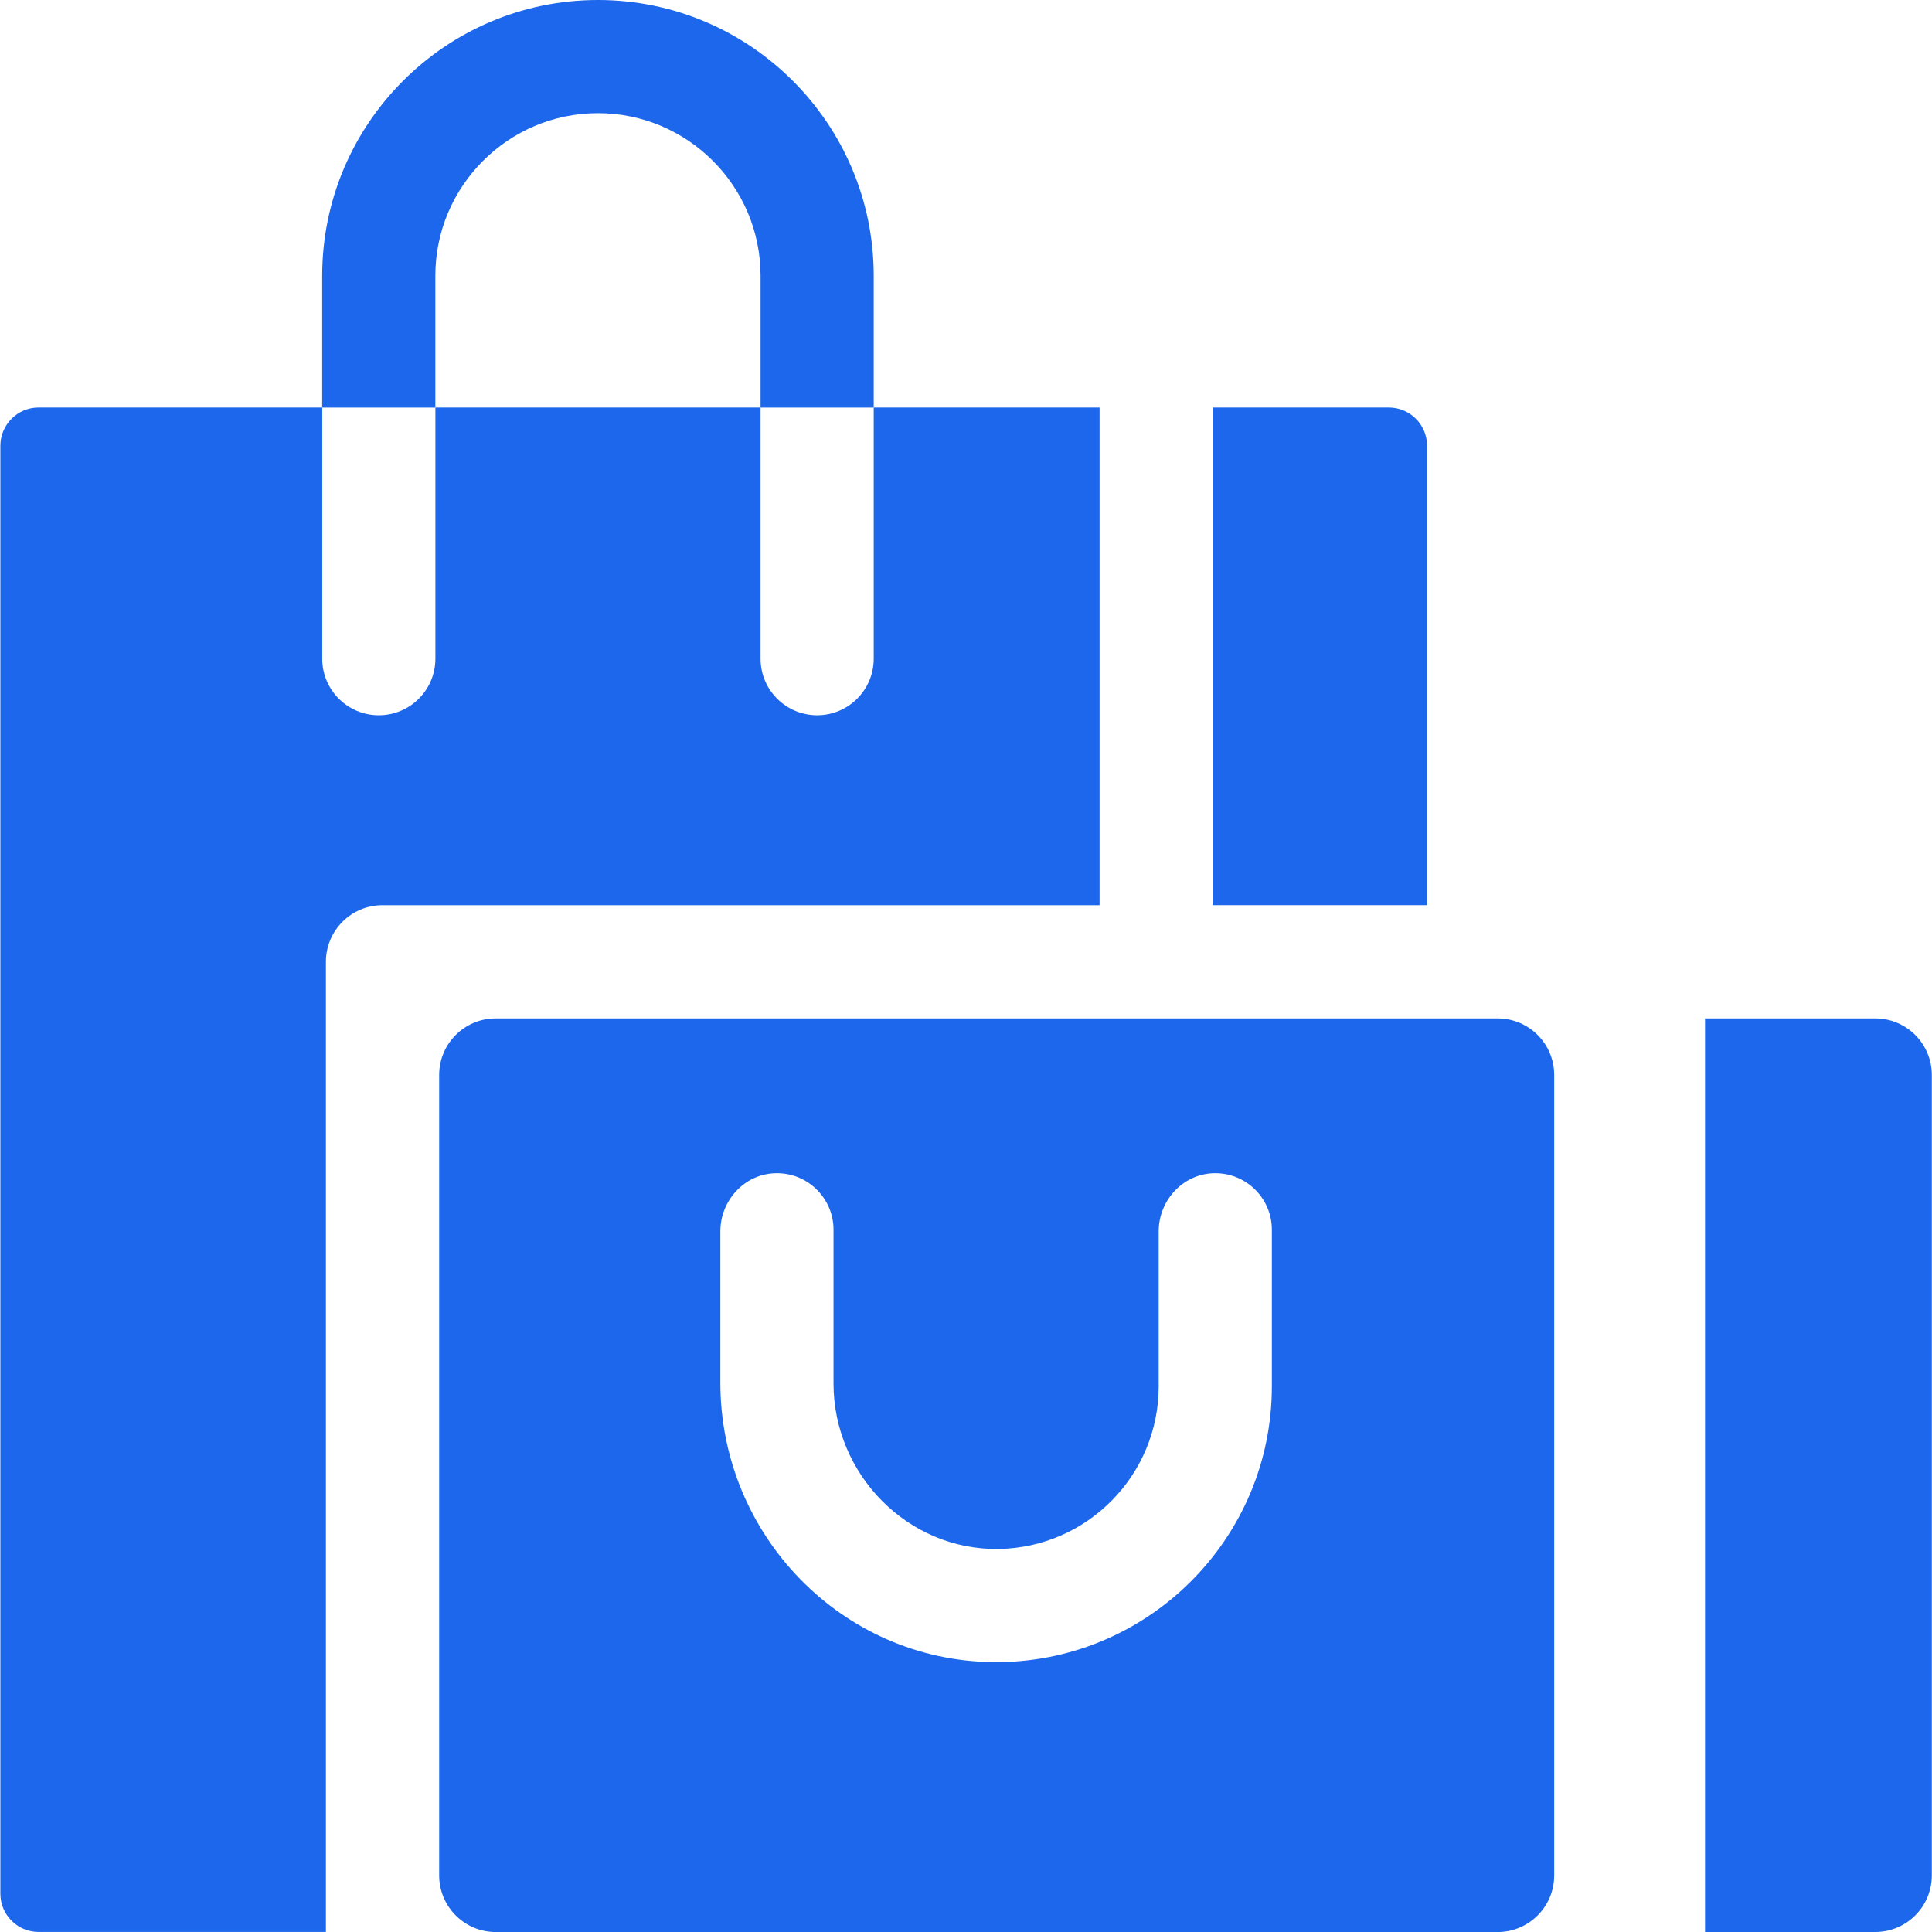
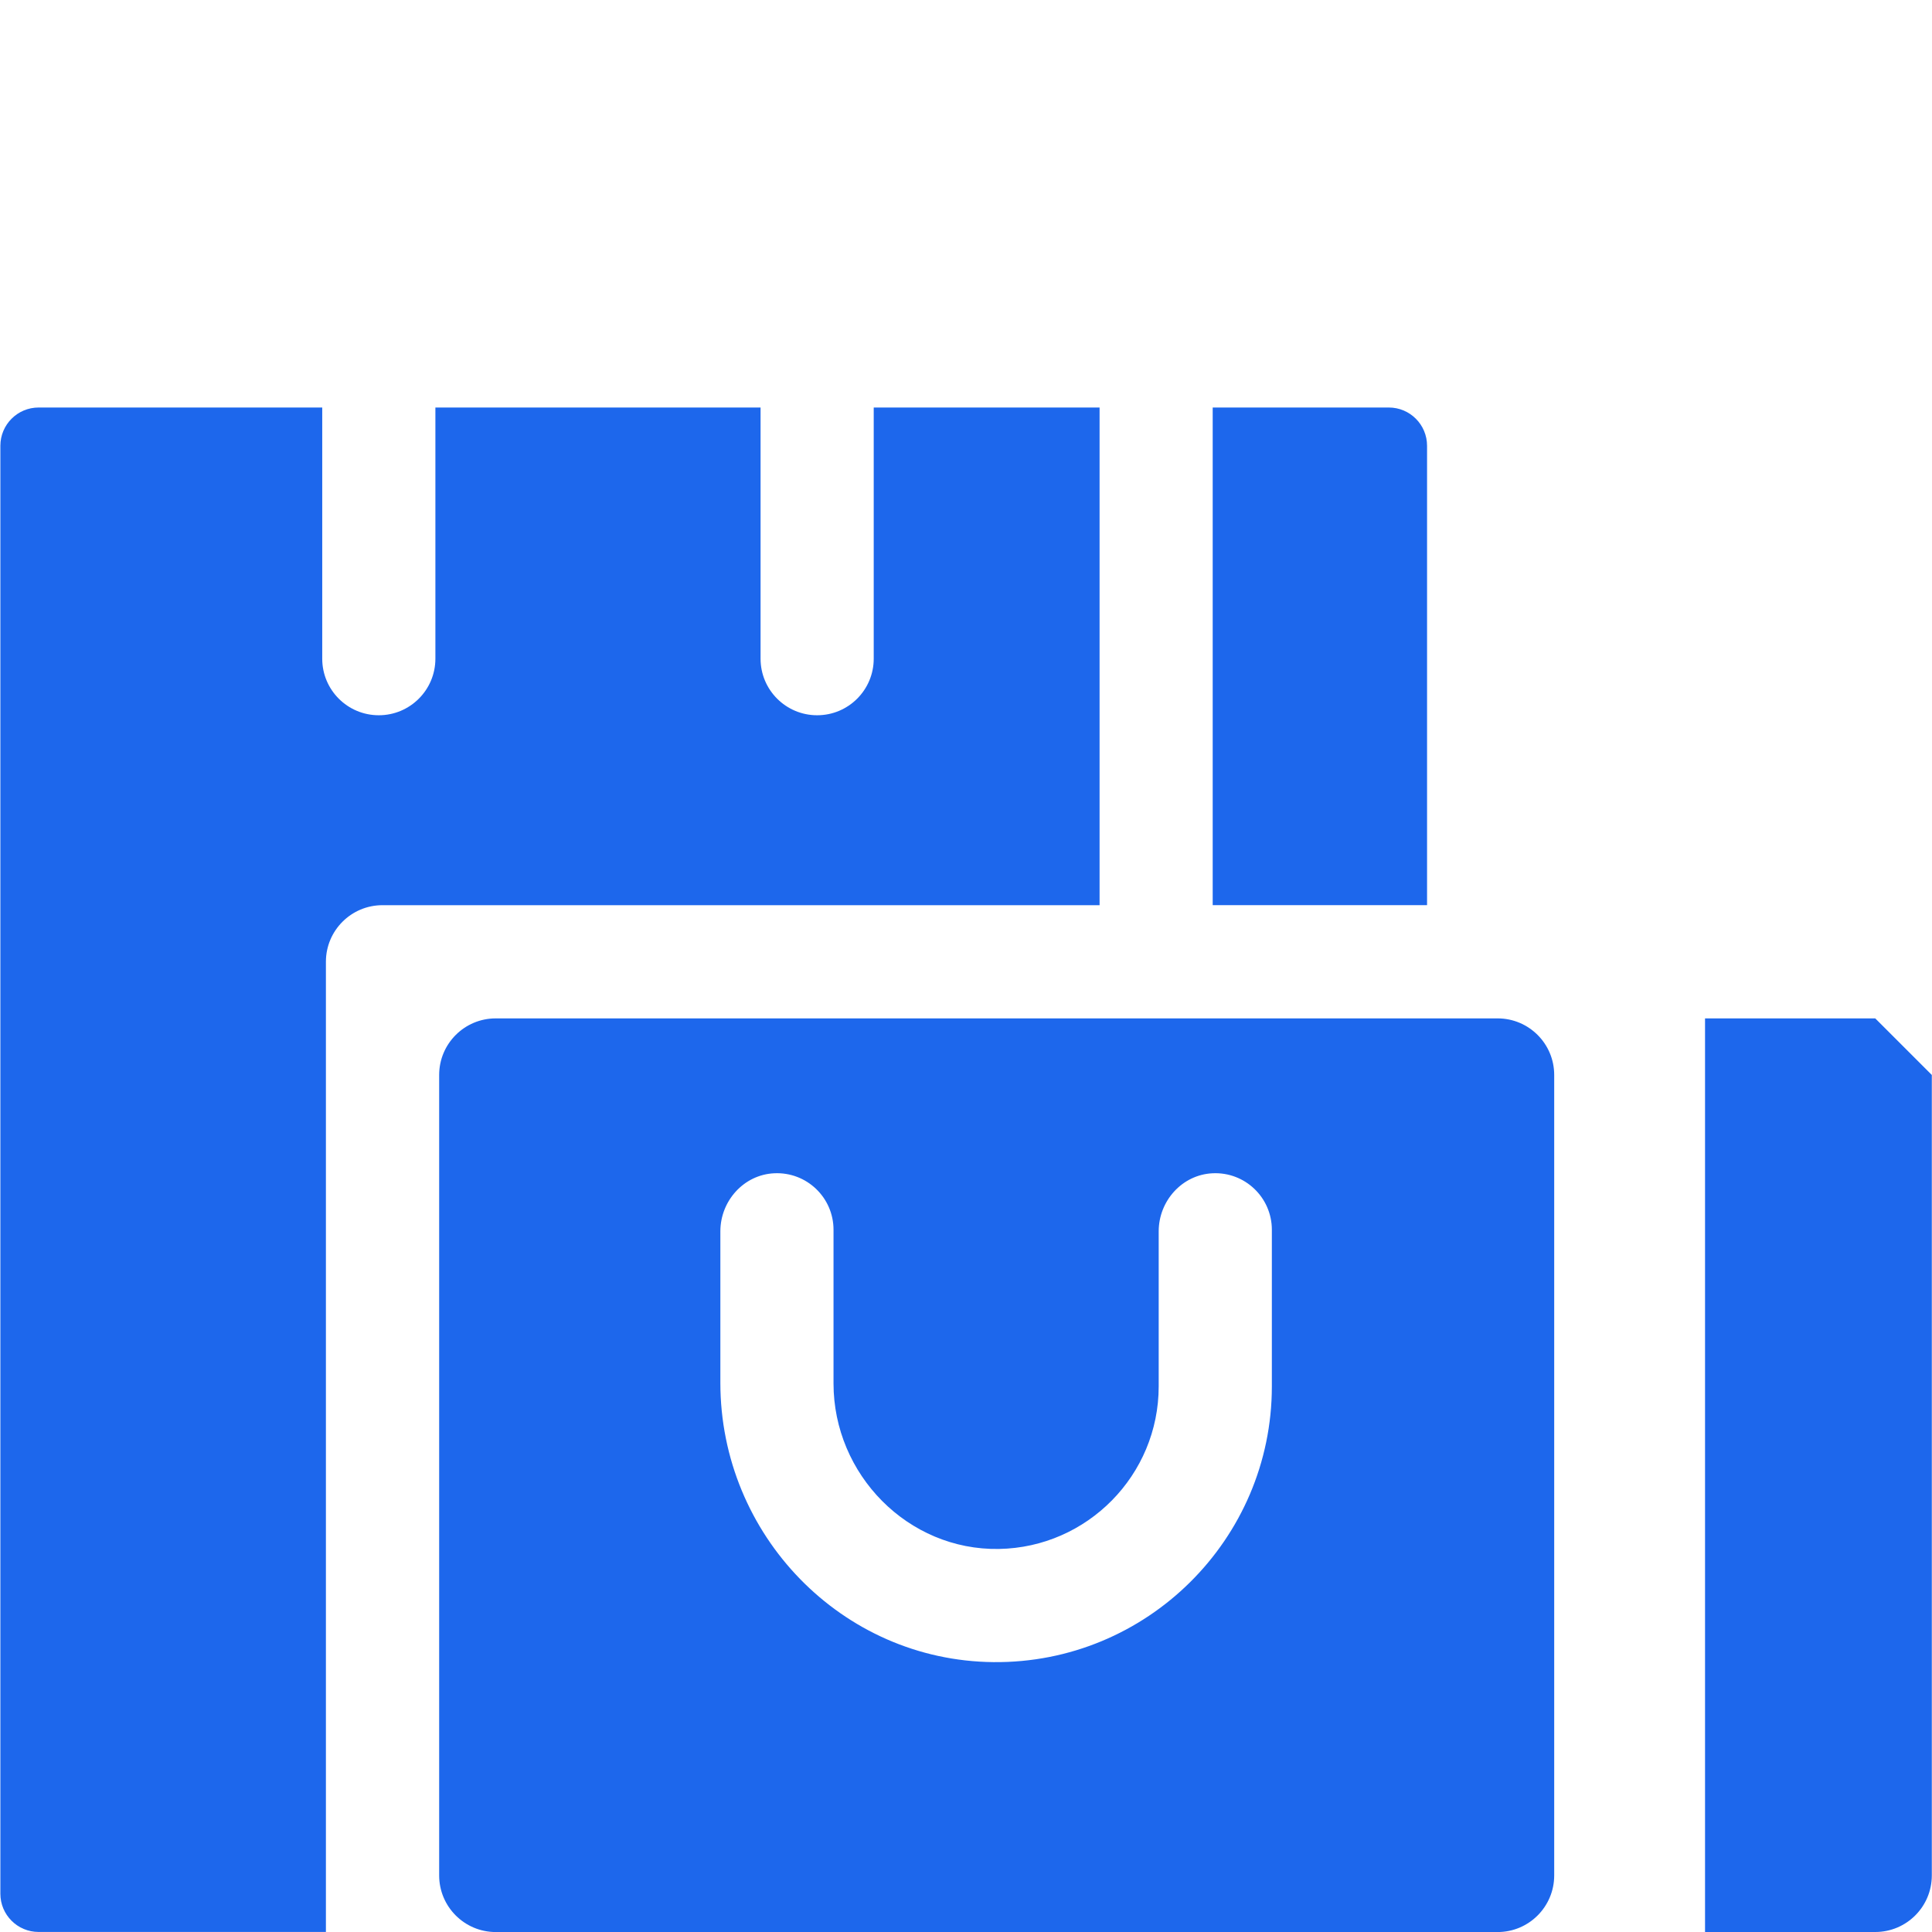
<svg xmlns="http://www.w3.org/2000/svg" width="42" height="42" viewBox="0 0 42 42" fill="none">
  <g clip-path="url(#clip0_508_8219)">
-     <path d="M40.766 22.139H37.066V42H40.766C41.445 42 41.996 41.45 41.996 40.77V23.369C41.996 22.689 41.445 22.139 40.766 22.139Z" fill="#1D67EC" />
+     <path d="M40.766 22.139H37.066V42H40.766C41.445 42 41.996 41.45 41.996 40.77V23.369Z" fill="#1D67EC" />
    <path d="M31.023 9.691C31.023 9.232 30.651 8.859 30.192 8.859H26.363V19.677H31.023V9.691Z" fill="#1D67EC" />
    <path d="M32.557 22.139H10.777C10.098 22.139 9.547 22.689 9.547 23.369V40.77C9.547 41.45 10.098 42.001 10.777 42.001H32.557C33.236 42.001 33.787 41.45 33.787 40.77V23.369C33.787 22.689 33.236 22.139 32.557 22.139ZM27.649 30.139C27.649 33.464 24.928 36.166 21.596 36.133C18.295 36.101 15.66 33.363 15.66 30.062V26.769C15.66 26.107 16.169 25.537 16.83 25.506C17.537 25.472 18.12 26.035 18.12 26.734V30.076C18.12 32.054 19.738 33.707 21.716 33.673C23.637 33.64 25.189 32.067 25.189 30.139V26.769C25.189 26.107 25.698 25.537 26.36 25.506C27.066 25.472 27.649 26.035 27.649 26.734V30.139Z" fill="#1D67EC" />
    <path d="M23.904 8.859H18.994V14.319C18.994 14.999 18.444 15.549 17.764 15.549C17.085 15.549 16.534 14.999 16.534 14.319V8.859H9.465V14.319C9.465 14.999 8.914 15.549 8.235 15.549C7.555 15.549 7.005 14.999 7.005 14.319V8.859H0.839C0.38 8.859 0.008 9.232 0.008 9.691V41.168C0.008 41.627 0.38 41.999 0.839 41.999H7.085V20.908C7.085 20.228 7.636 19.678 8.315 19.678H23.904V8.859H23.904Z" fill="#1D67EC" />
-     <path d="M9.464 5.995C9.464 4.046 11.05 2.46 12.999 2.46C14.948 2.46 16.534 4.046 16.534 5.995V8.86H18.994V5.995C18.994 2.689 16.304 0 12.999 0C9.693 0 7.004 2.689 7.004 5.995V8.86H9.464V5.995Z" fill="#1D67EC" />
  </g>
  <defs>
    <clipPath id="clip0_508_8219">
      <rect width="42" height="42" fill="white" />
    </clipPath>
  </defs>
</svg>